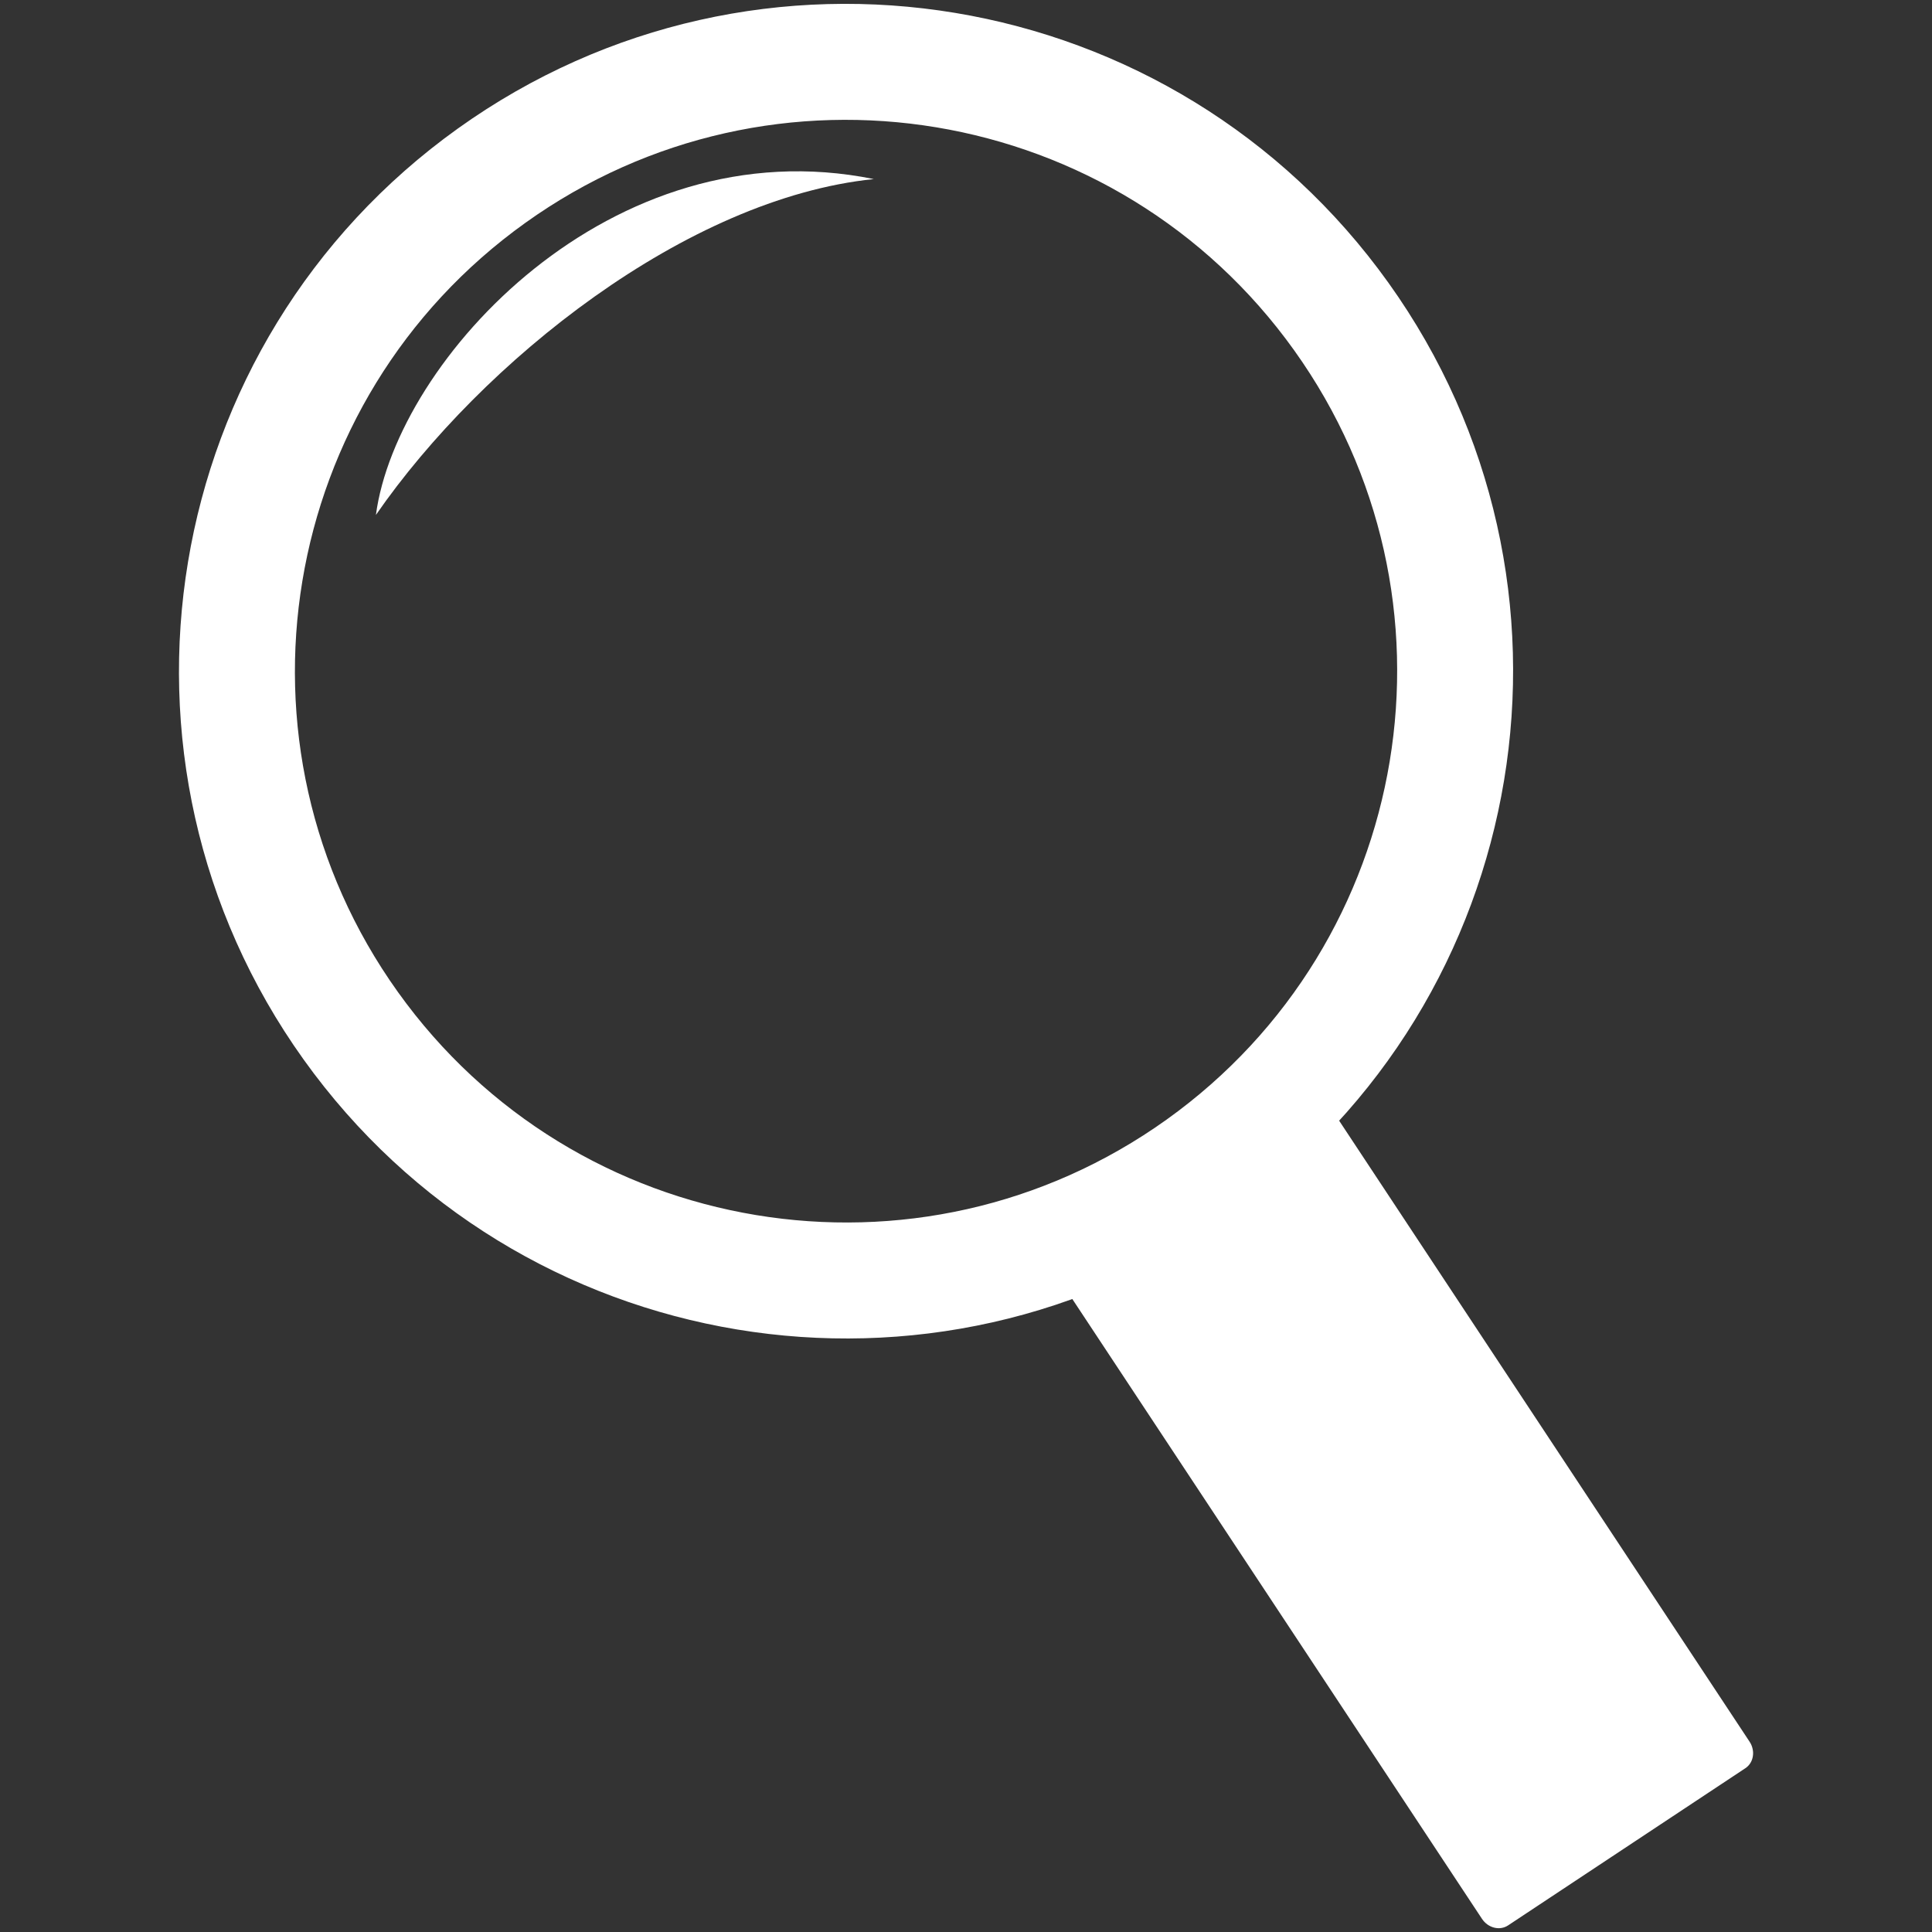
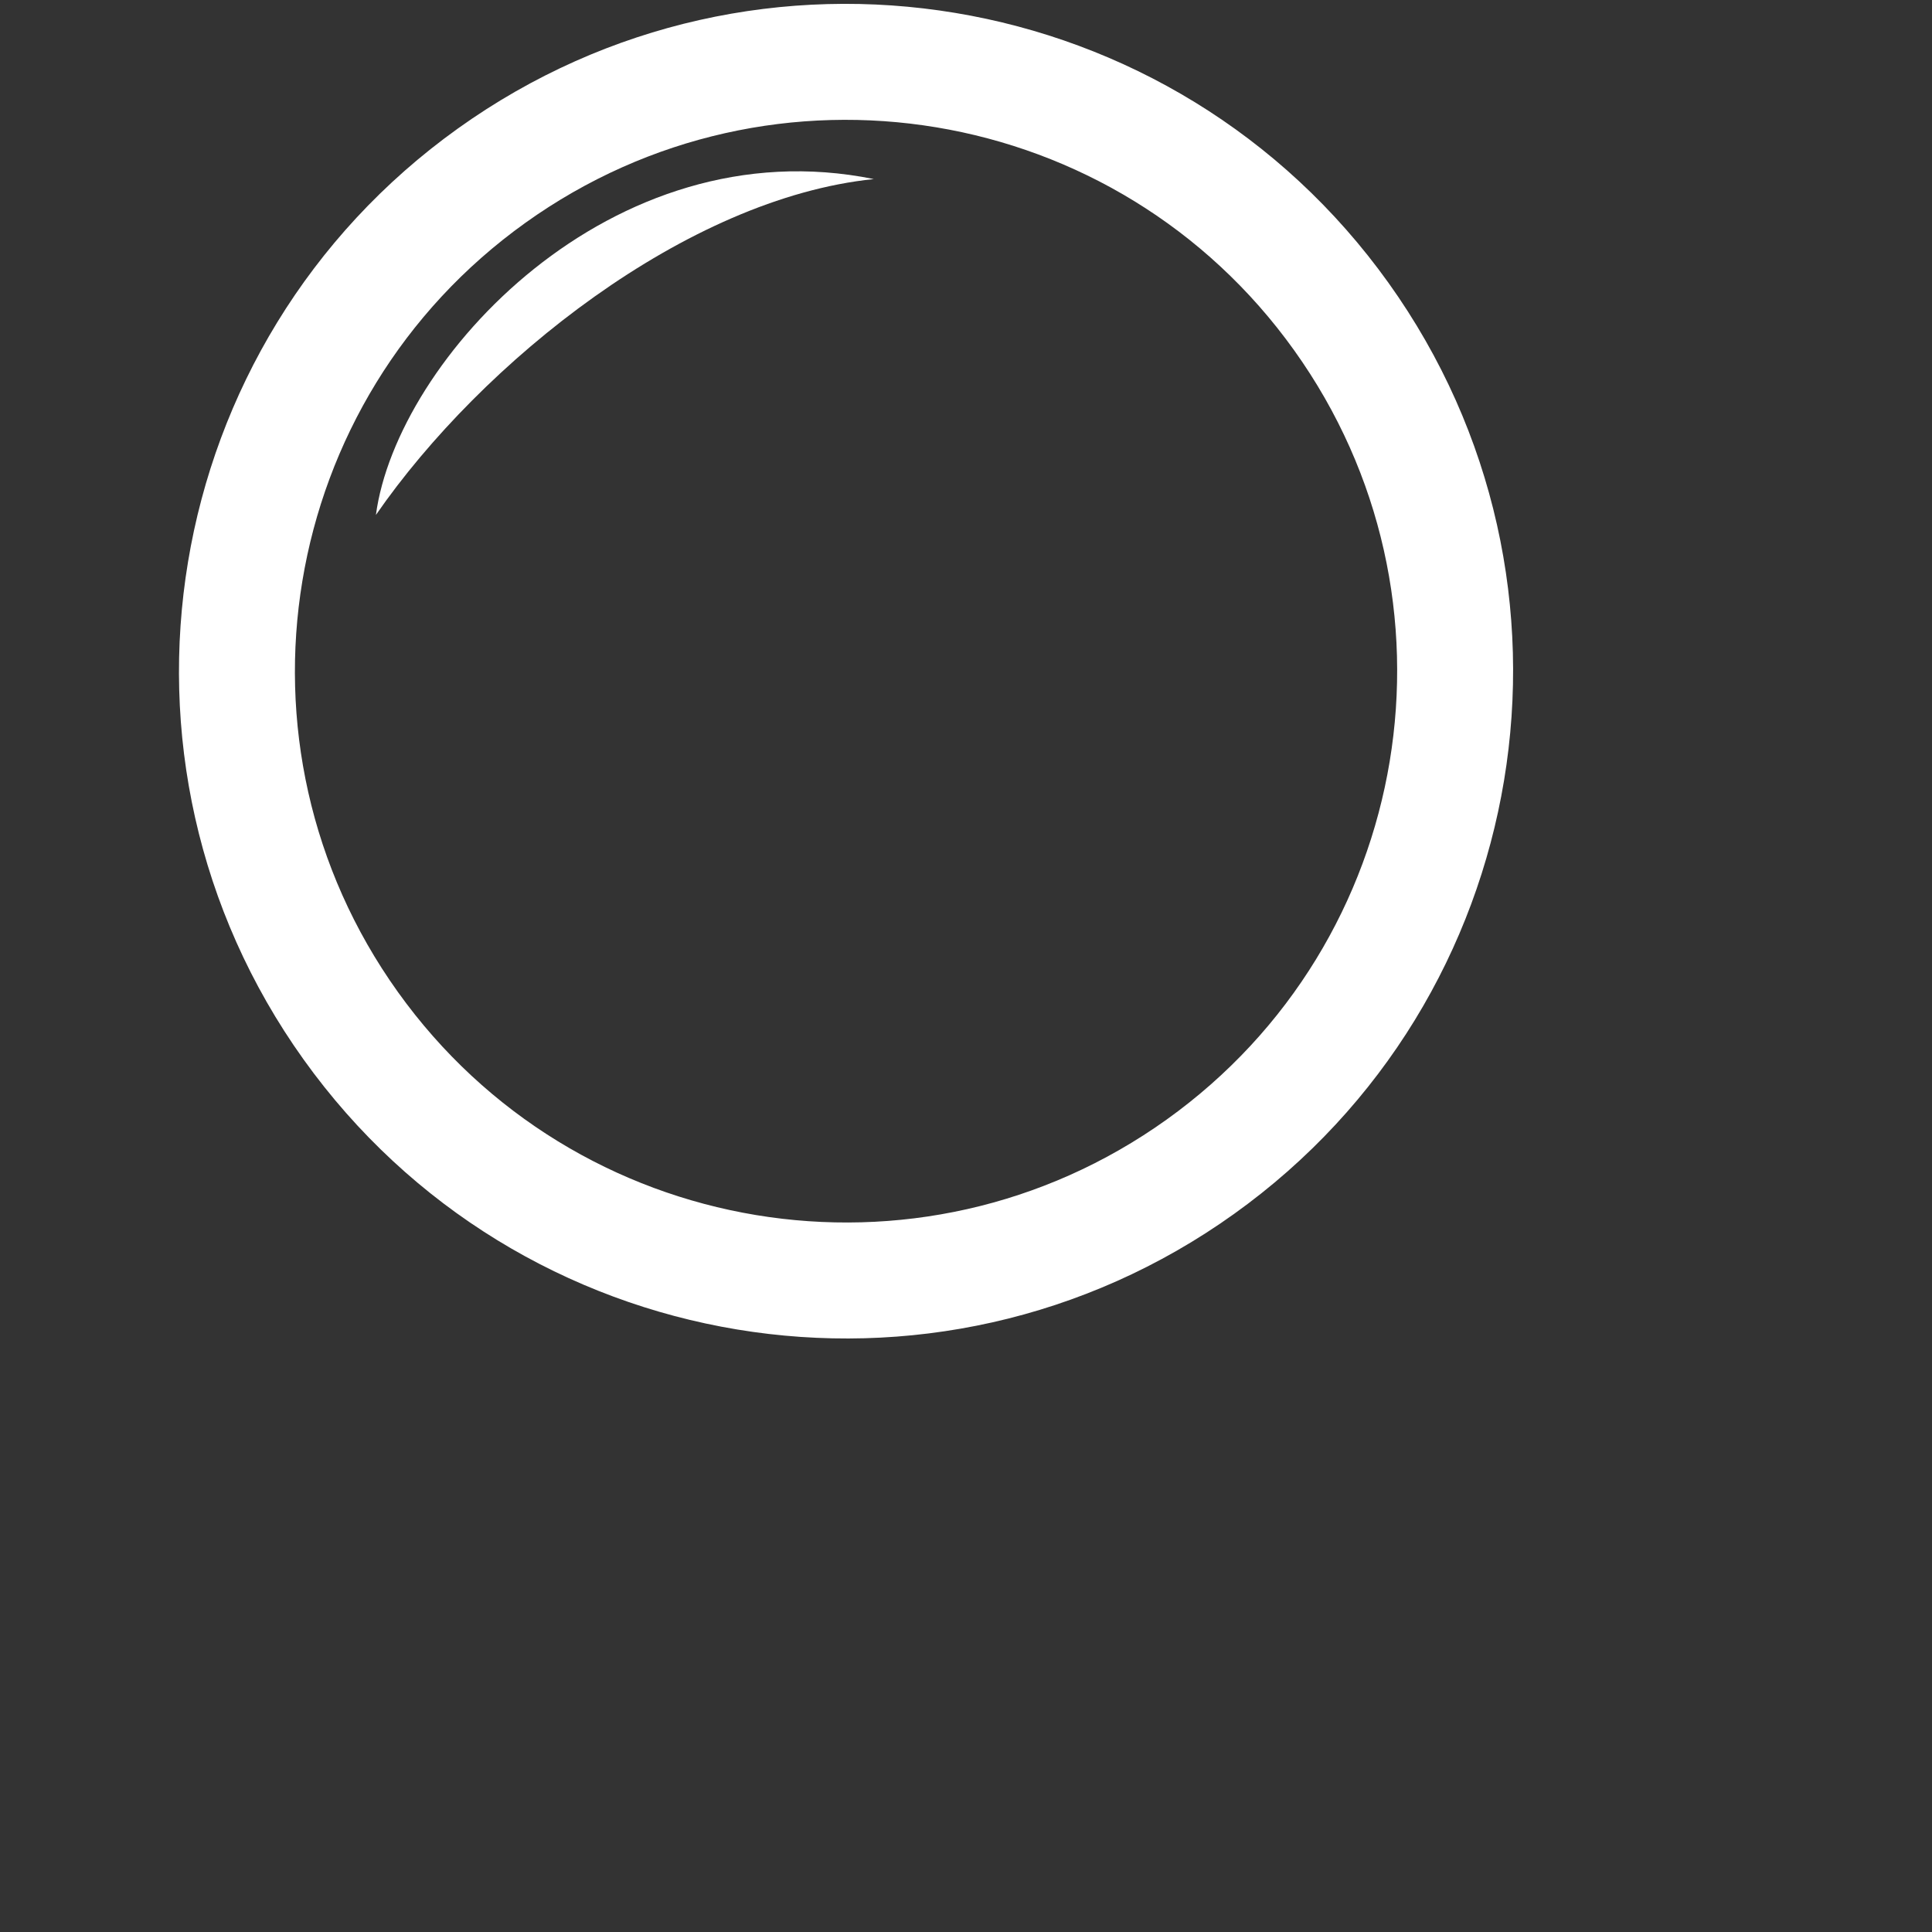
<svg xmlns="http://www.w3.org/2000/svg" version="1.1" width="55" height="55" viewBox="-43.316 -305.872 261.892 261.892" xml:space="preserve">
  <rect x="-43.316" y="-305.872" width="261.892" height="261.892" fill="#333333" stroke="none" />
  <desc>Created with Fabric.js 5.3.0</desc>
  <defs>
</defs>
  <g transform="matrix(1 0 0 1 87.63 -174.926)" id="1okT11yGyZmjfoTqnUe1e">
    <g style="" vector-effect="non-scaling-stroke">
      <g transform="matrix(1.333 0 0 1.333 -16.261 -39.965)" id="fMTJZ0NwlVrtULbtY1F7k">
        <path style="stroke: none; stroke-width: 1; stroke-dasharray: none; stroke-linecap: butt; stroke-dashoffset: 0; stroke-linejoin: miter; stroke-miterlimit: 4; fill: rgb(255,255,255); fill-rule: evenodd; opacity: 1;" vector-effect="non-scaling-stroke" transform=" translate(-158.092, -262.25)" d="M 118.625 207.062 C 149.09 185.258 191.457 192.289 213.258 222.766 C 235.055 253.246 228.027 295.629 197.562 317.434 C 167.094 339.242 124.727 332.211 102.926 301.734 C 81.129 271.254 88.156 228.871 118.625 207.062 Z M 125.484 216.656 C 150.652 198.641 185.66 204.445 203.668 229.629 C 221.68 254.809 215.871 289.828 190.699 307.844 C 165.527 325.859 130.523 320.051 112.516 294.871 C 94.504 269.688 100.312 234.672 125.484 216.656 Z M 125.484 216.656" stroke-linecap="round" />
      </g>
      <g transform="matrix(1.333 0 0 1.333 57.826 71.377)" id="g0PRywZ4POVYPekRscHye" clip-path="url(#CLIPPATH_17)">
        <clipPath id="CLIPPATH_17">
          <path transform="matrix(1 0 0 1 -0.157 0.143) translate(-213.5, -345.898)" id="f081057895" d="M 176 301 L 251 301 L 251 390.797 L 176 390.797 Z M 176 301" stroke-linecap="round" />
        </clipPath>
-         <path style="stroke: none; stroke-width: 1; stroke-dasharray: none; stroke-linecap: butt; stroke-dashoffset: 0; stroke-linejoin: miter; stroke-miterlimit: 4; fill: rgb(255,255,255); fill-rule: evenodd; opacity: 1;" vector-effect="non-scaling-stroke" transform=" translate(-213.657, -345.756)" d="M 177.785 317.719 L 201.91 301.738 C 202.113 301.605 202.34 301.516 202.586 301.477 C 202.828 301.438 203.078 301.449 203.324 301.512 C 203.574 301.574 203.805 301.68 204.02 301.836 C 204.234 301.988 204.414 302.18 204.562 302.402 L 249.957 371.086 C 250.105 371.309 250.211 371.551 250.266 371.809 C 250.324 372.066 250.336 372.32 250.293 372.574 C 250.254 372.828 250.168 373.062 250.035 373.273 C 249.902 373.48 249.734 373.656 249.531 373.789 L 225.406 389.77 C 225.199 389.906 224.977 389.992 224.73 390.035 C 224.484 390.074 224.238 390.062 223.988 390 C 223.742 389.938 223.508 389.828 223.293 389.676 C 223.082 389.52 222.898 389.332 222.75 389.109 L 177.355 320.426 C 177.207 320.199 177.105 319.961 177.047 319.703 C 176.988 319.445 176.98 319.188 177.02 318.934 C 177.062 318.68 177.148 318.449 177.277 318.238 C 177.41 318.027 177.578 317.855 177.785 317.719 Z M 177.785 317.719" stroke-linecap="round" />
      </g>
      <g transform="matrix(1.333 0 0 1.333 -46.243 -84.433)" id="nbSUsQYSN_hihua6AqVCB">
-         <path style="stroke: none; stroke-width: 1; stroke-dasharray: none; stroke-linecap: butt; stroke-dashoffset: 0; stroke-linejoin: miter; stroke-miterlimit: 4; fill: rgb(255,255,255); fill-rule: evenodd; opacity: 1;" vector-effect="non-scaling-stroke" transform=" translate(-135.605, -228.899)" d="M 110.289 246.371 C 121.094 230.754 141.895 214.164 160.922 212.215 C 134.215 206.785 112.387 230.602 110.289 246.371 Z M 110.289 246.371" stroke-linecap="round" />
+         <path style="stroke: none; stroke-width: 1; stroke-dasharray: none; stroke-linecap: butt; stroke-dashoffset: 0; stroke-linejoin: miter; stroke-miterlimit: 4; fill: rgb(255,255,255); fill-rule: evenodd; opacity: 1;" vector-effect="non-scaling-stroke" transform=" translate(-135.605, -228.899)" d="M 110.289 246.371 C 121.094 230.754 141.895 214.164 160.922 212.215 C 134.215 206.785 112.387 230.602 110.289 246.371 M 110.289 246.371" stroke-linecap="round" />
      </g>
    </g>
  </g>
</svg>